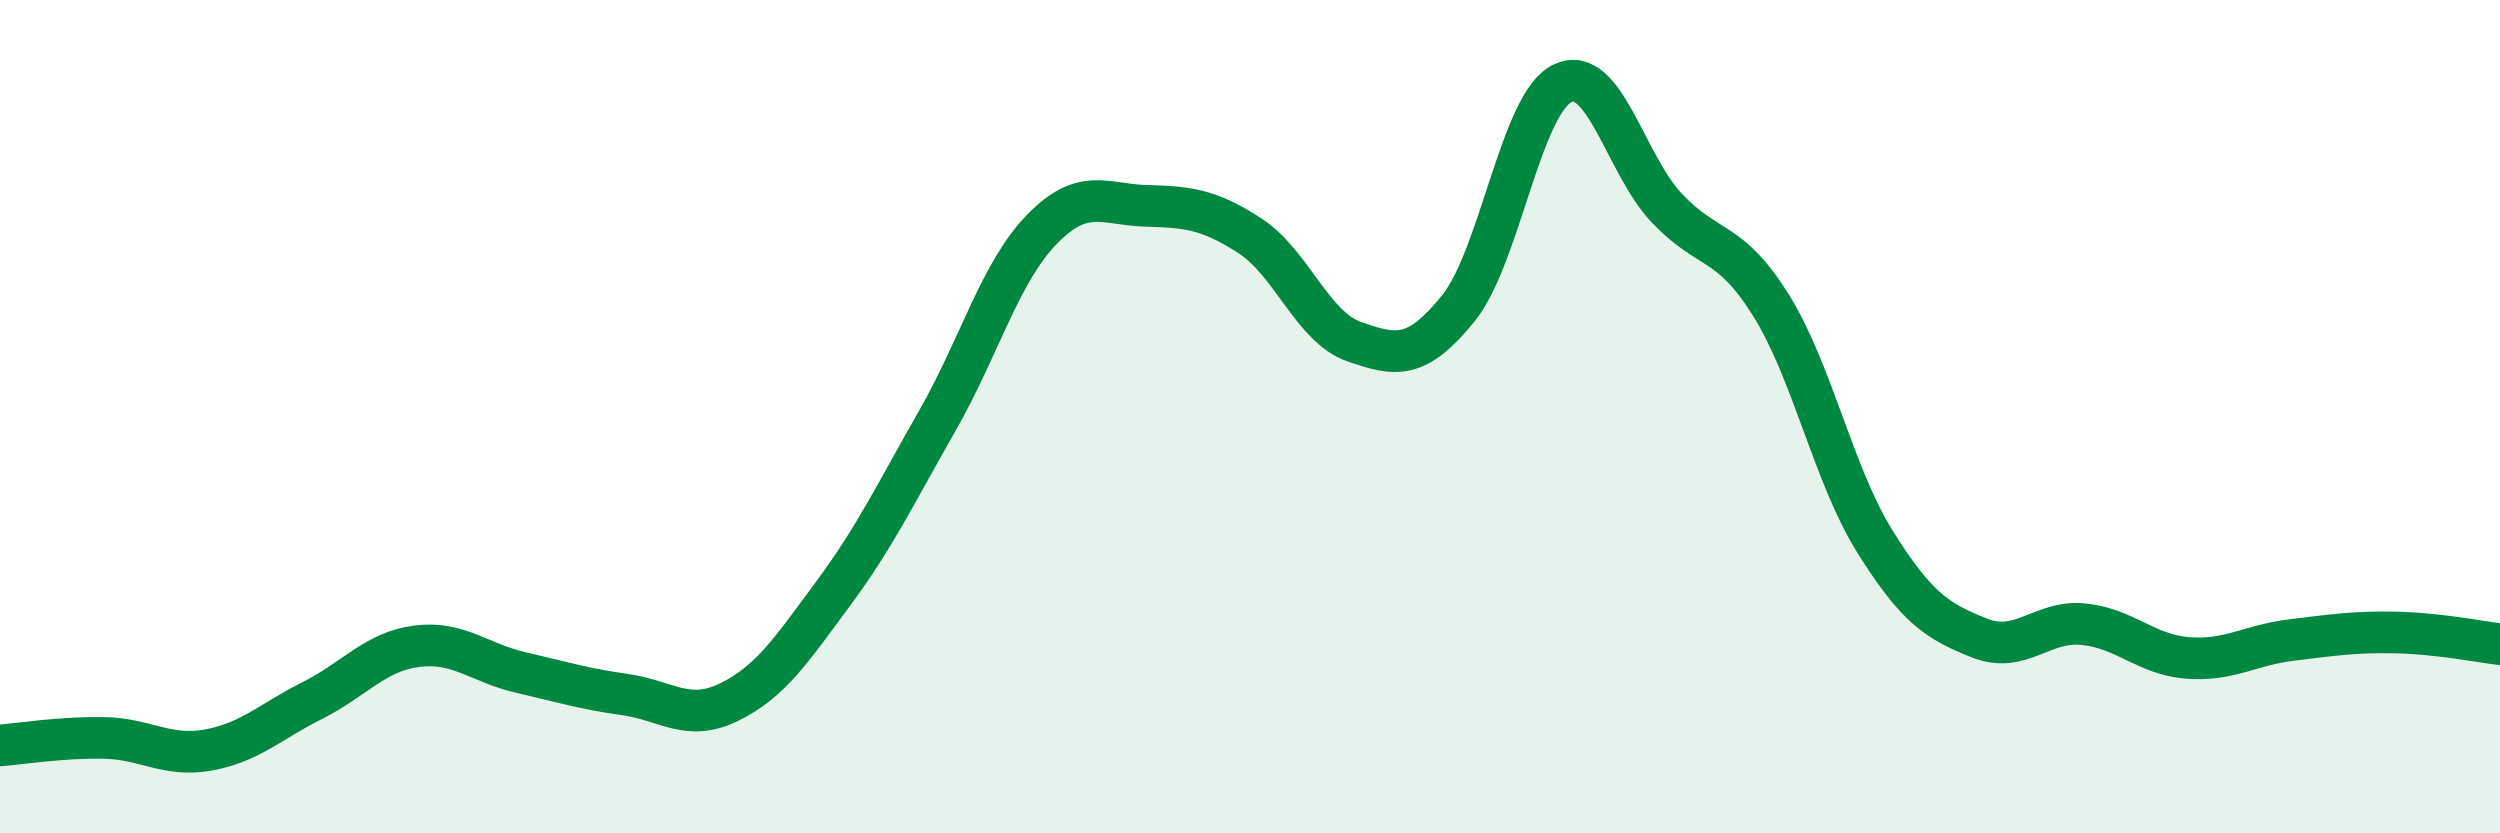
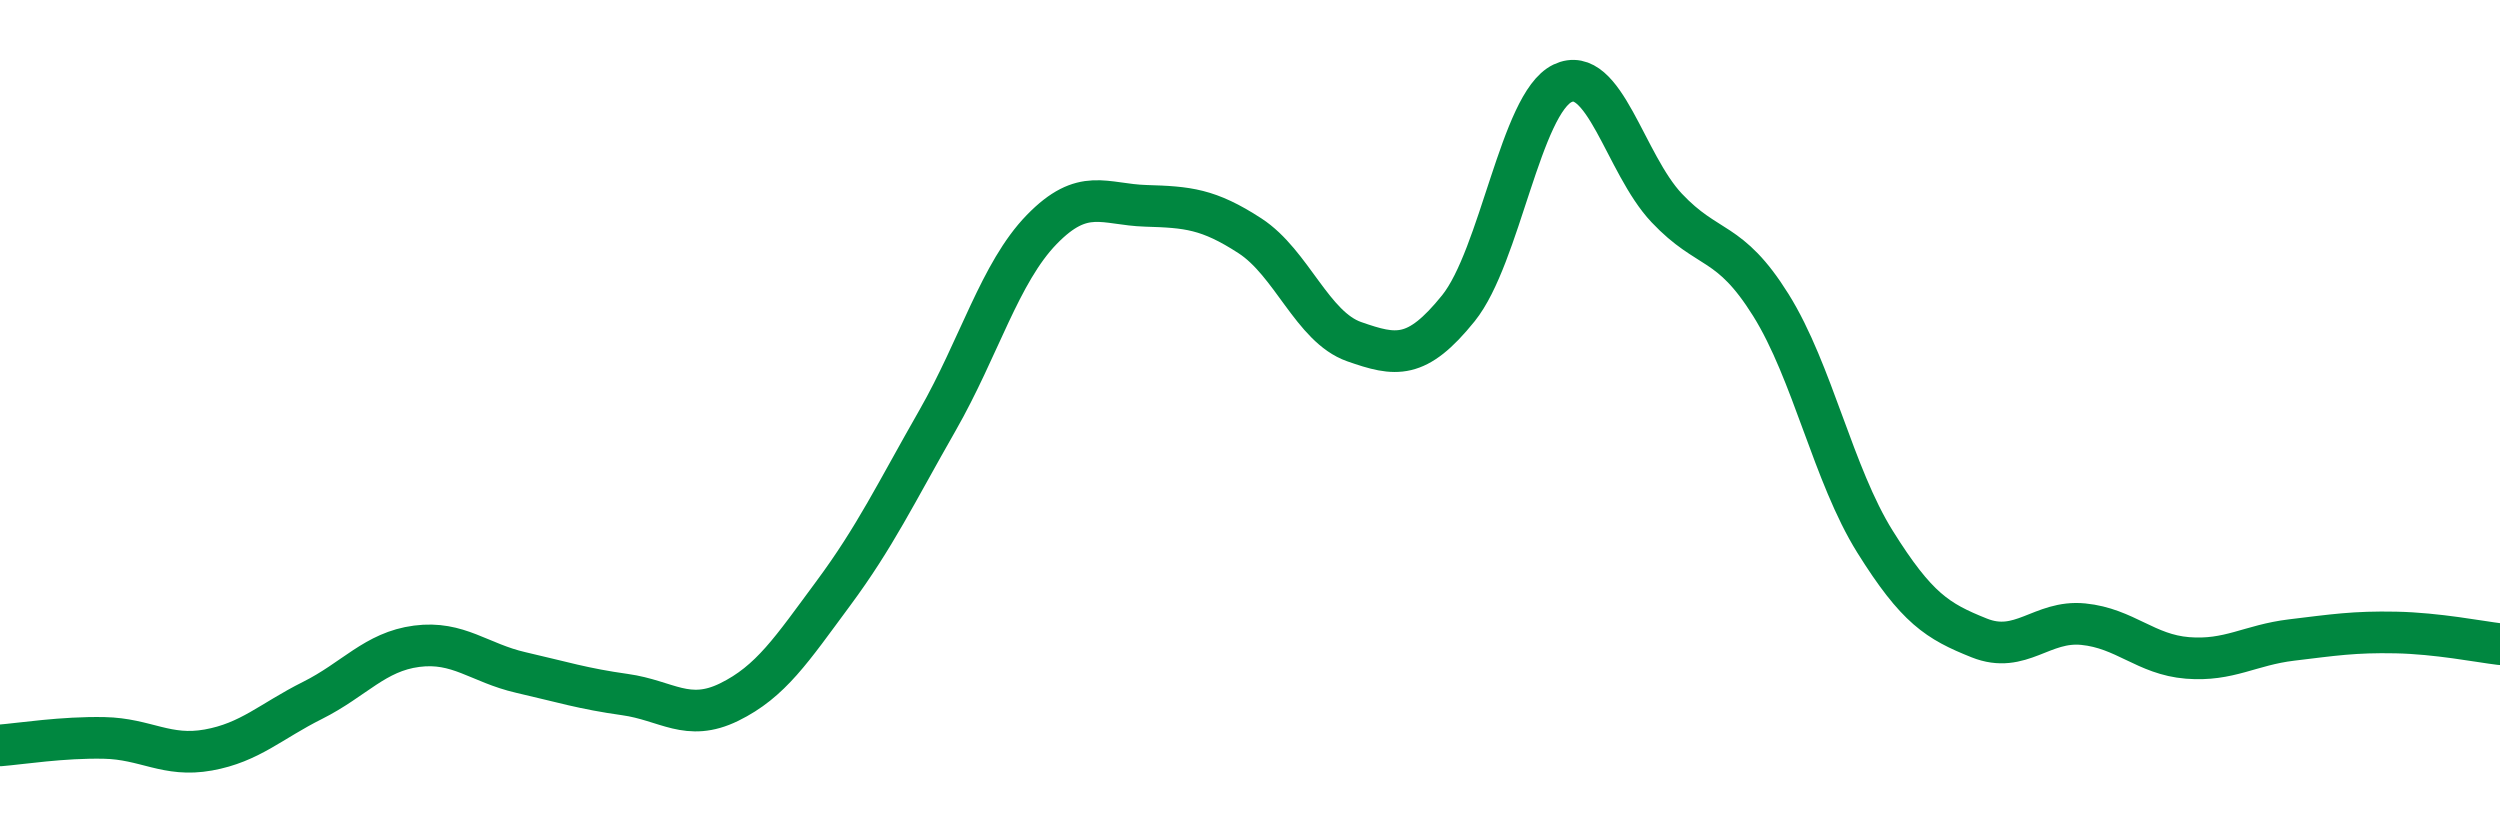
<svg xmlns="http://www.w3.org/2000/svg" width="60" height="20" viewBox="0 0 60 20">
-   <path d="M 0,17.89 C 0.5,17.85 1.5,17.69 2.5,17.71 C 3.5,17.73 4,18.18 5,18 C 6,17.82 6.5,17.31 7.5,16.81 C 8.5,16.31 9,15.64 10,15.51 C 11,15.38 11.5,15.91 12.5,16.14 C 13.5,16.37 14,16.53 15,16.67 C 16,16.81 16.5,17.34 17.5,16.85 C 18.5,16.36 19,15.59 20,14.24 C 21,12.89 21.5,11.84 22.5,10.09 C 23.5,8.34 24,6.54 25,5.51 C 26,4.48 26.5,4.91 27.5,4.94 C 28.5,4.97 29,5.01 30,5.66 C 31,6.31 31.5,7.85 32.5,8.2 C 33.5,8.55 34,8.64 35,7.4 C 36,6.16 36.5,2.48 37.5,2 C 38.5,1.52 39,3.93 40,4.99 C 41,6.05 41.5,5.72 42.5,7.32 C 43.5,8.92 44,11.4 45,13 C 46,14.6 46.5,14.91 47.5,15.31 C 48.5,15.71 49,14.88 50,14.98 C 51,15.08 51.5,15.71 52.5,15.79 C 53.5,15.87 54,15.48 55,15.36 C 56,15.24 56.5,15.16 57.5,15.18 C 58.5,15.2 59.5,15.4 60,15.46L60 20L0 20Z" fill="#008740" opacity="0.1" stroke-linecap="round" stroke-linejoin="round" />
  <path d="M 0,17.89 C 0.5,17.85 1.5,17.69 2.5,17.71 C 3.5,17.73 4,18.18 5,18 C 6,17.82 6.5,17.31 7.5,16.81 C 8.5,16.31 9,15.64 10,15.51 C 11,15.38 11.5,15.91 12.5,16.14 C 13.5,16.37 14,16.53 15,16.67 C 16,16.81 16.5,17.34 17.5,16.85 C 18.5,16.36 19,15.59 20,14.24 C 21,12.89 21.5,11.84 22.5,10.09 C 23.5,8.34 24,6.54 25,5.51 C 26,4.48 26.5,4.91 27.5,4.94 C 28.5,4.97 29,5.01 30,5.66 C 31,6.31 31.5,7.85 32.5,8.2 C 33.5,8.55 34,8.64 35,7.4 C 36,6.16 36.5,2.48 37.5,2 C 38.5,1.52 39,3.93 40,4.99 C 41,6.05 41.5,5.72 42.5,7.32 C 43.5,8.92 44,11.4 45,13 C 46,14.6 46.5,14.91 47.5,15.31 C 48.5,15.71 49,14.88 50,14.98 C 51,15.08 51.5,15.71 52.5,15.79 C 53.5,15.87 54,15.48 55,15.36 C 56,15.24 56.5,15.16 57.5,15.18 C 58.5,15.2 59.5,15.4 60,15.46" stroke="#008740" stroke-width="1" fill="none" stroke-linecap="round" stroke-linejoin="round" />
</svg>